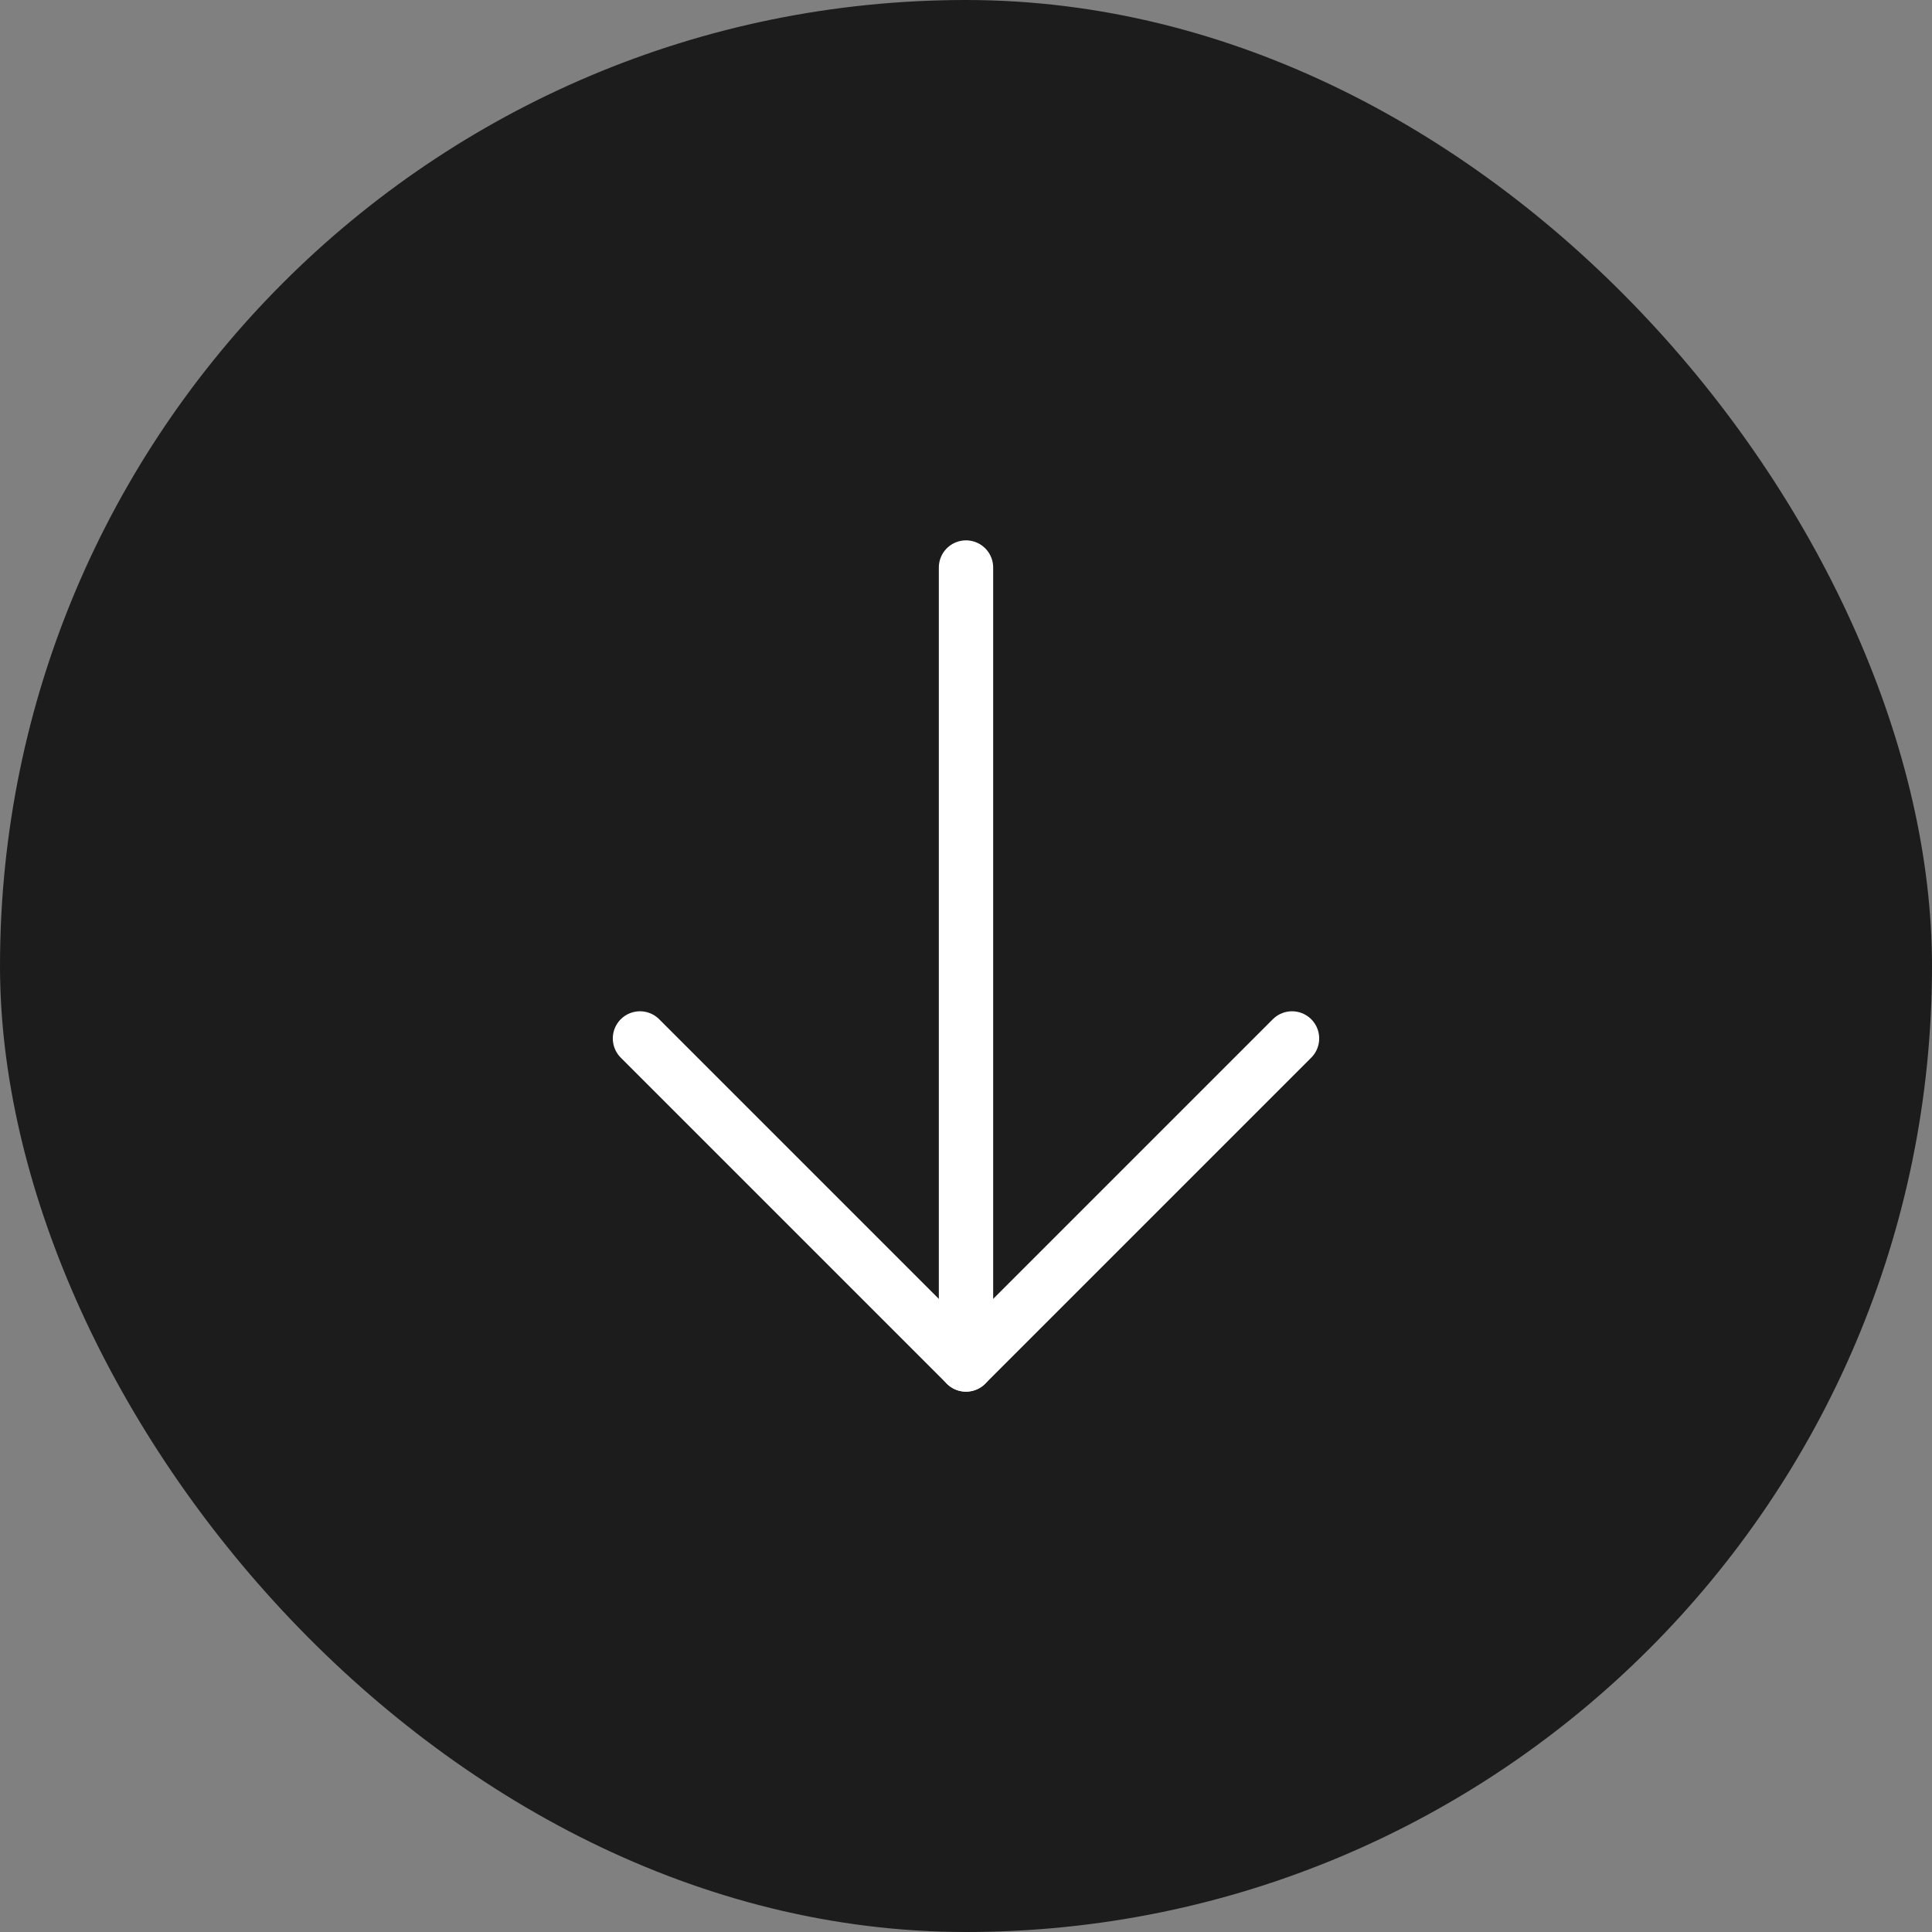
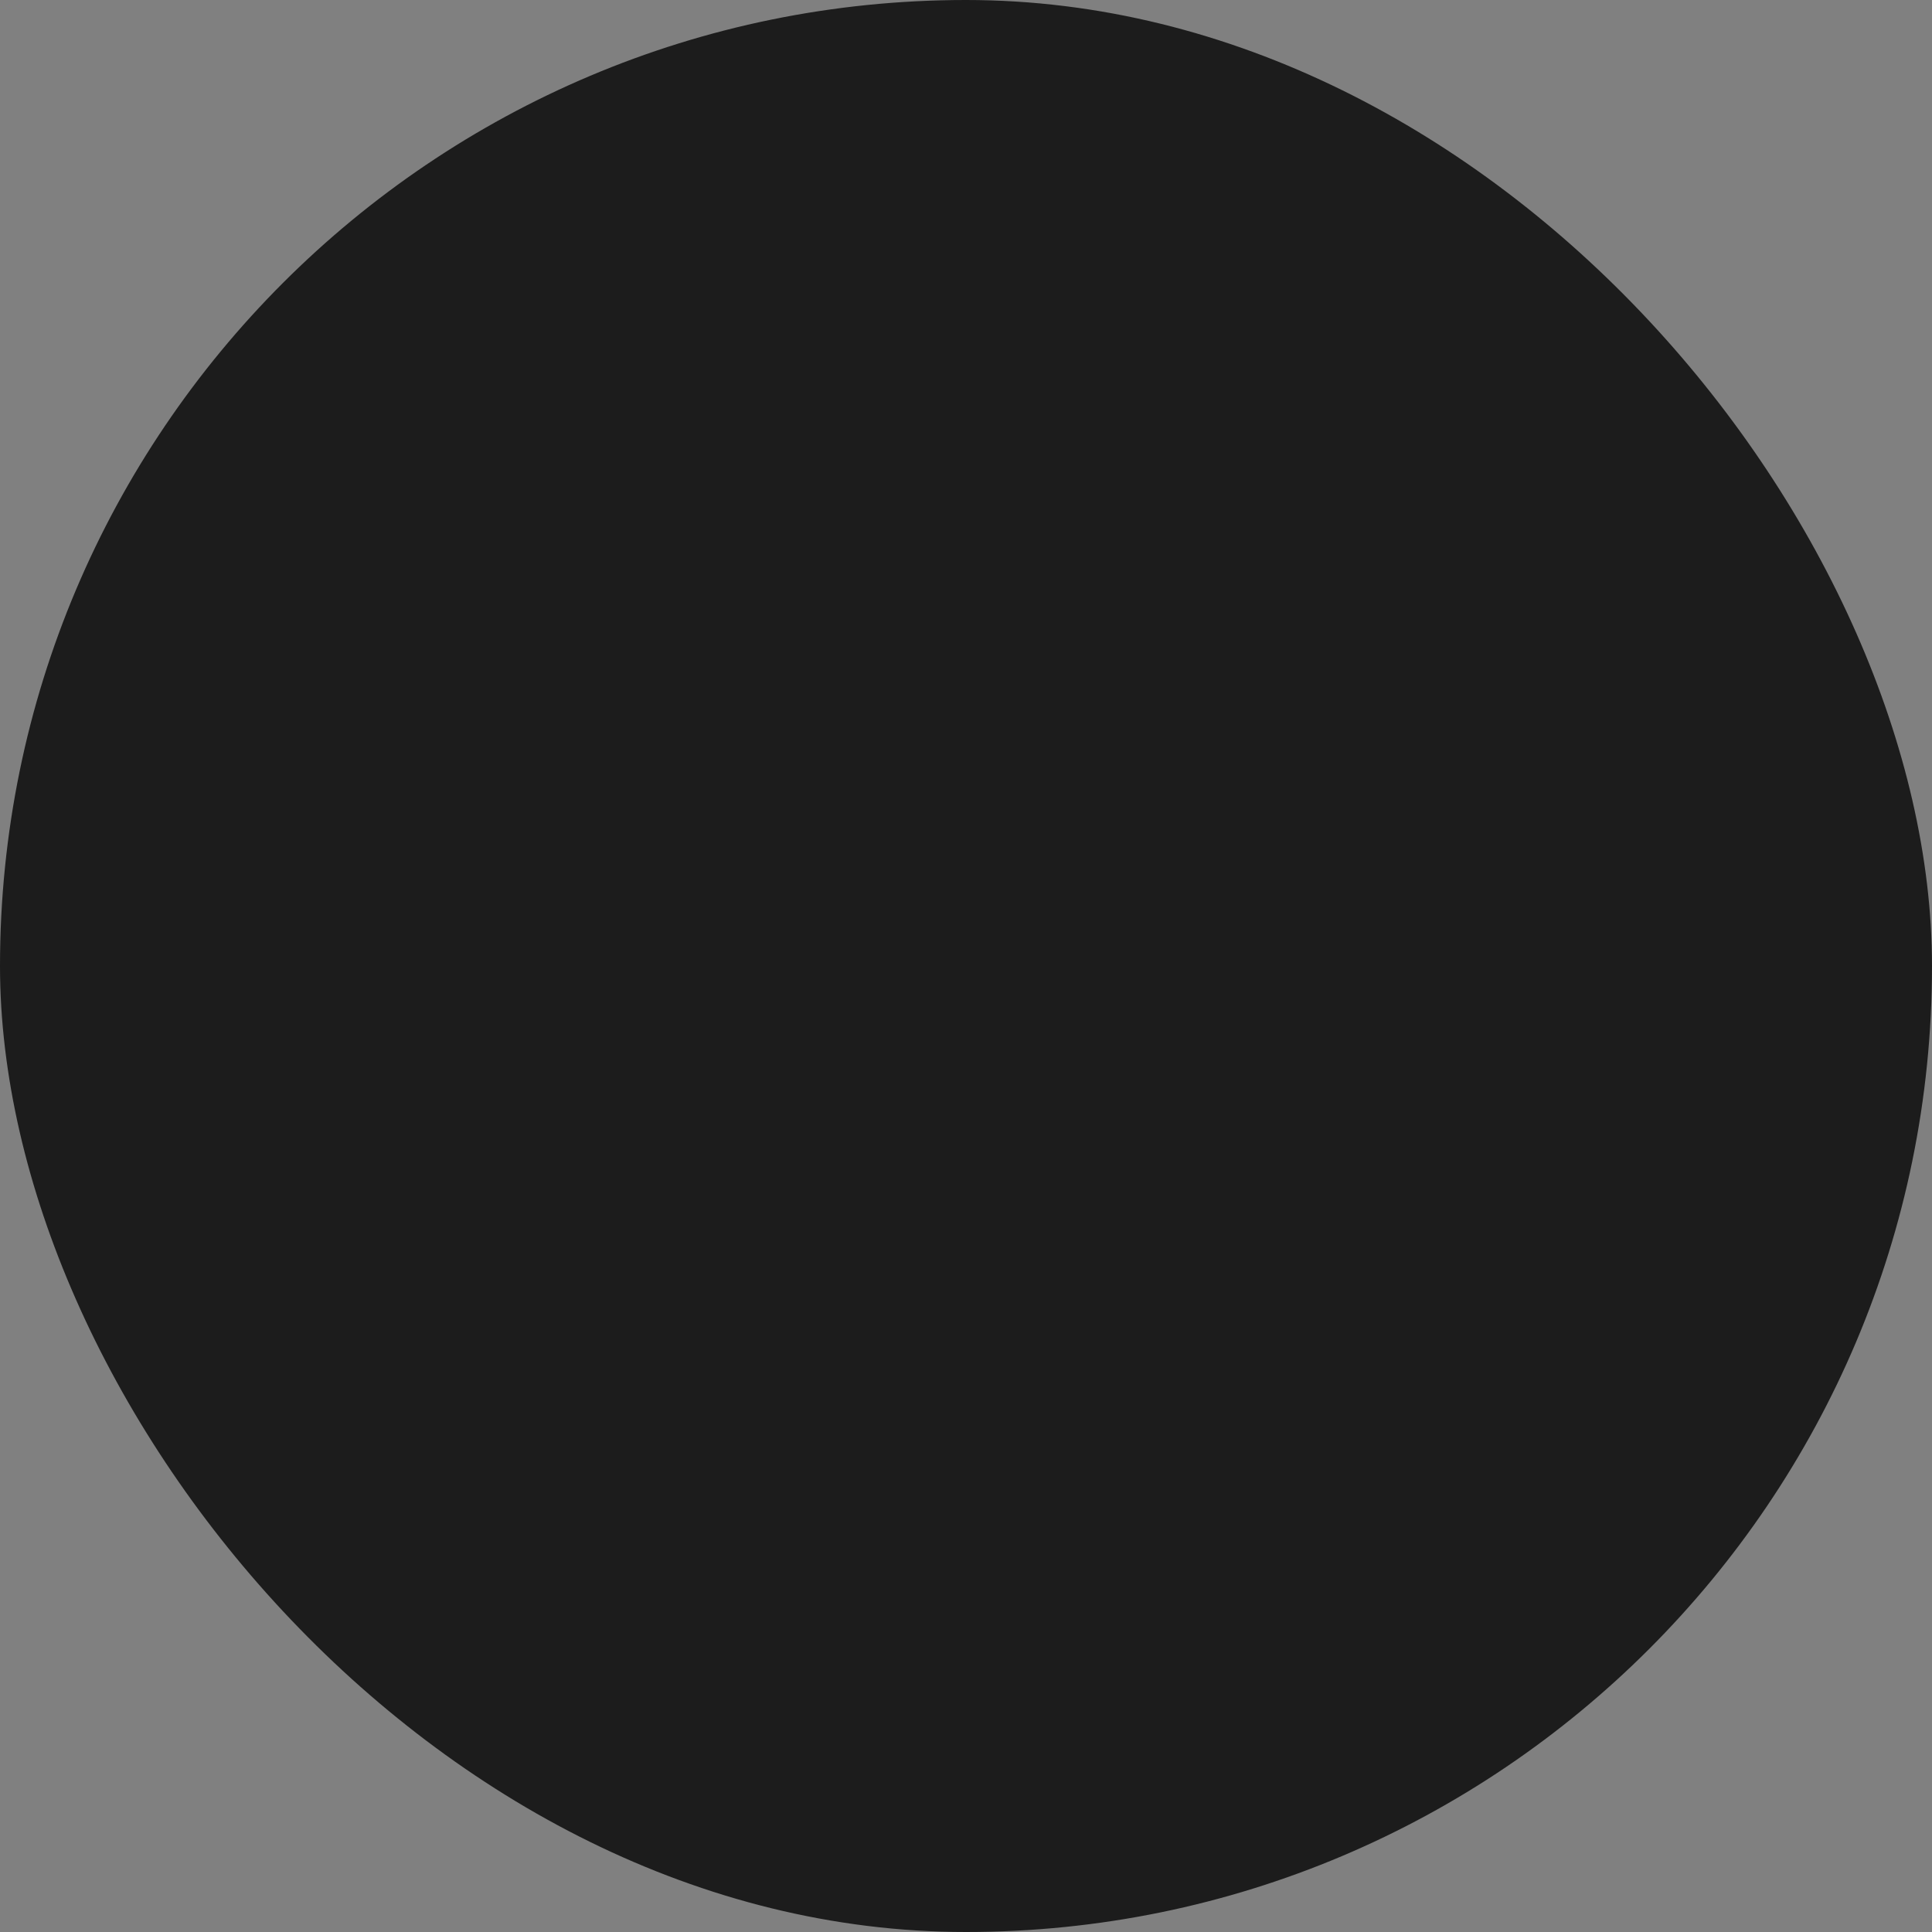
<svg xmlns="http://www.w3.org/2000/svg" width="40" height="40" viewBox="0 0 40 40" fill="none">
  <rect x="0" y="0" width="40" height="40" fill="#808080" stroke="none" />
  <rect width="40" height="40" rx="20" fill="#1C1C1C" />
  <g clip-path="url(#clip0_129_2936)">
-     <path d="M20 11.75V28.25" stroke="white" stroke-width="1.125" stroke-linecap="round" stroke-linejoin="round" />
-     <path d="M13.25 21.5L20 28.25L26.75 21.5" stroke="white" stroke-width="1.125" stroke-linecap="round" stroke-linejoin="round" />
-   </g>
+     </g>
  <defs>
    <clipPath id="clip0_129_2936">
-       <rect width="24" height="24" fill="white" transform="translate(8 8)" />
-     </clipPath>
+       </clipPath>
  </defs>
</svg>